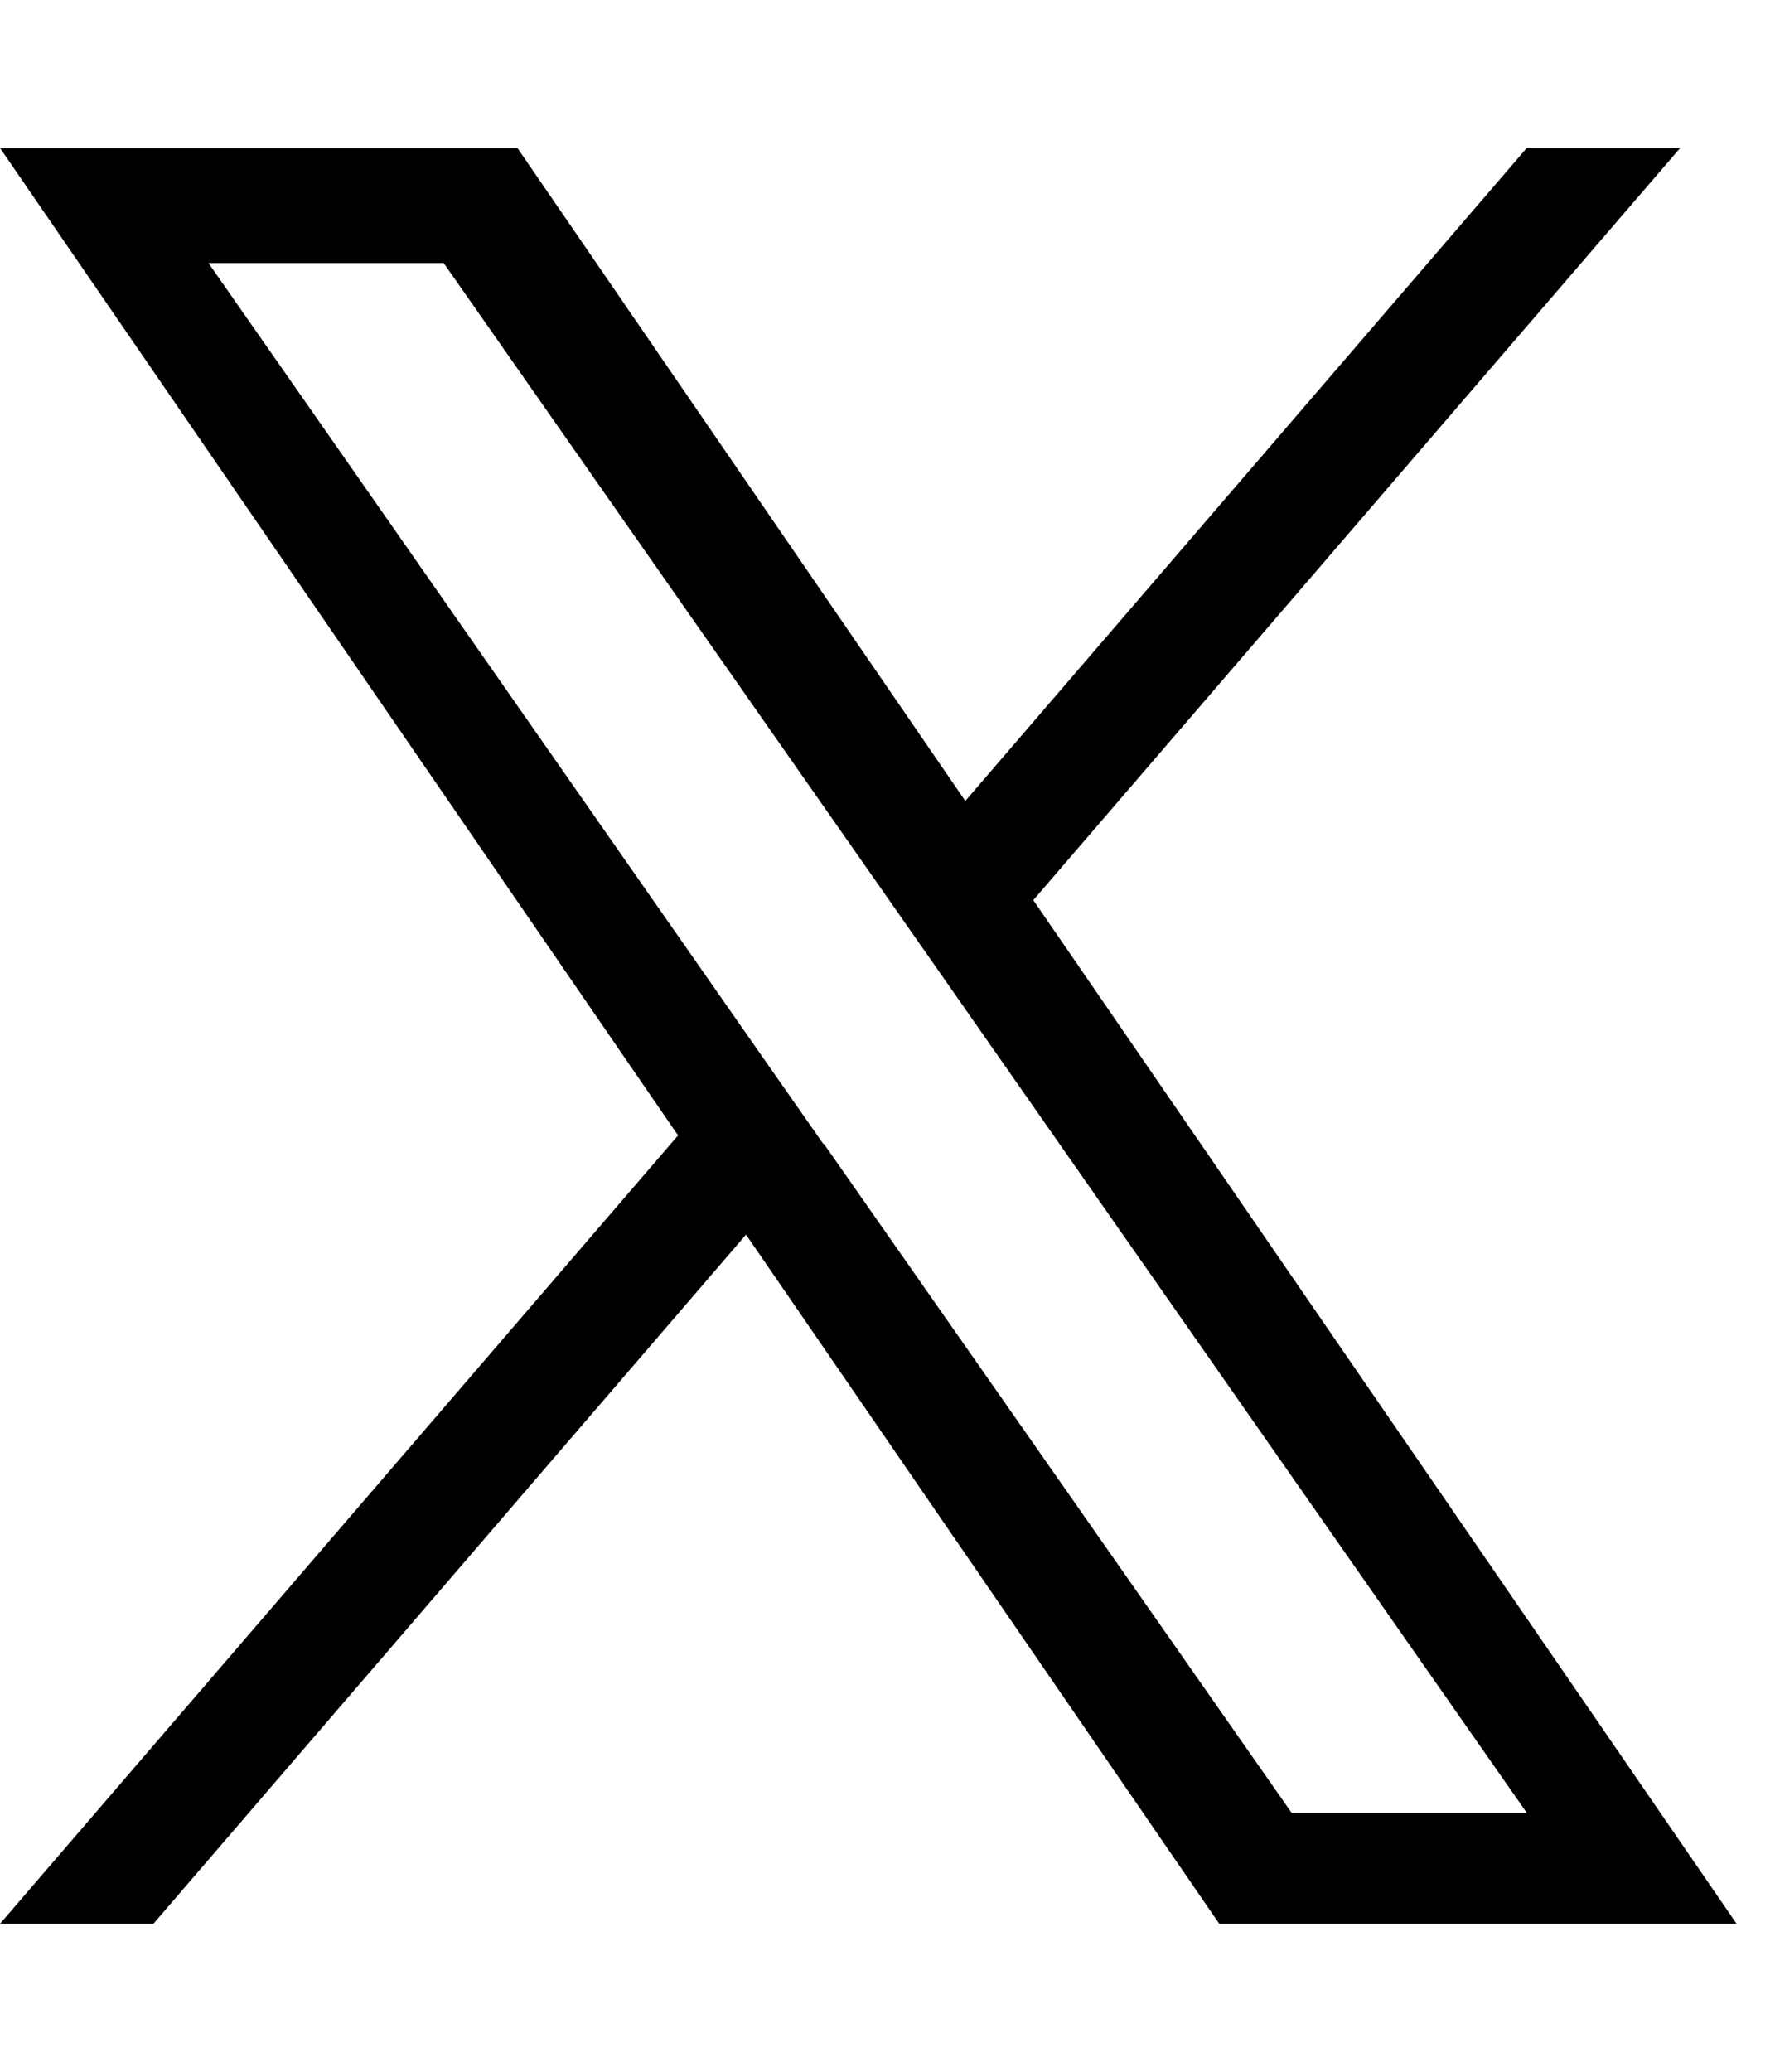
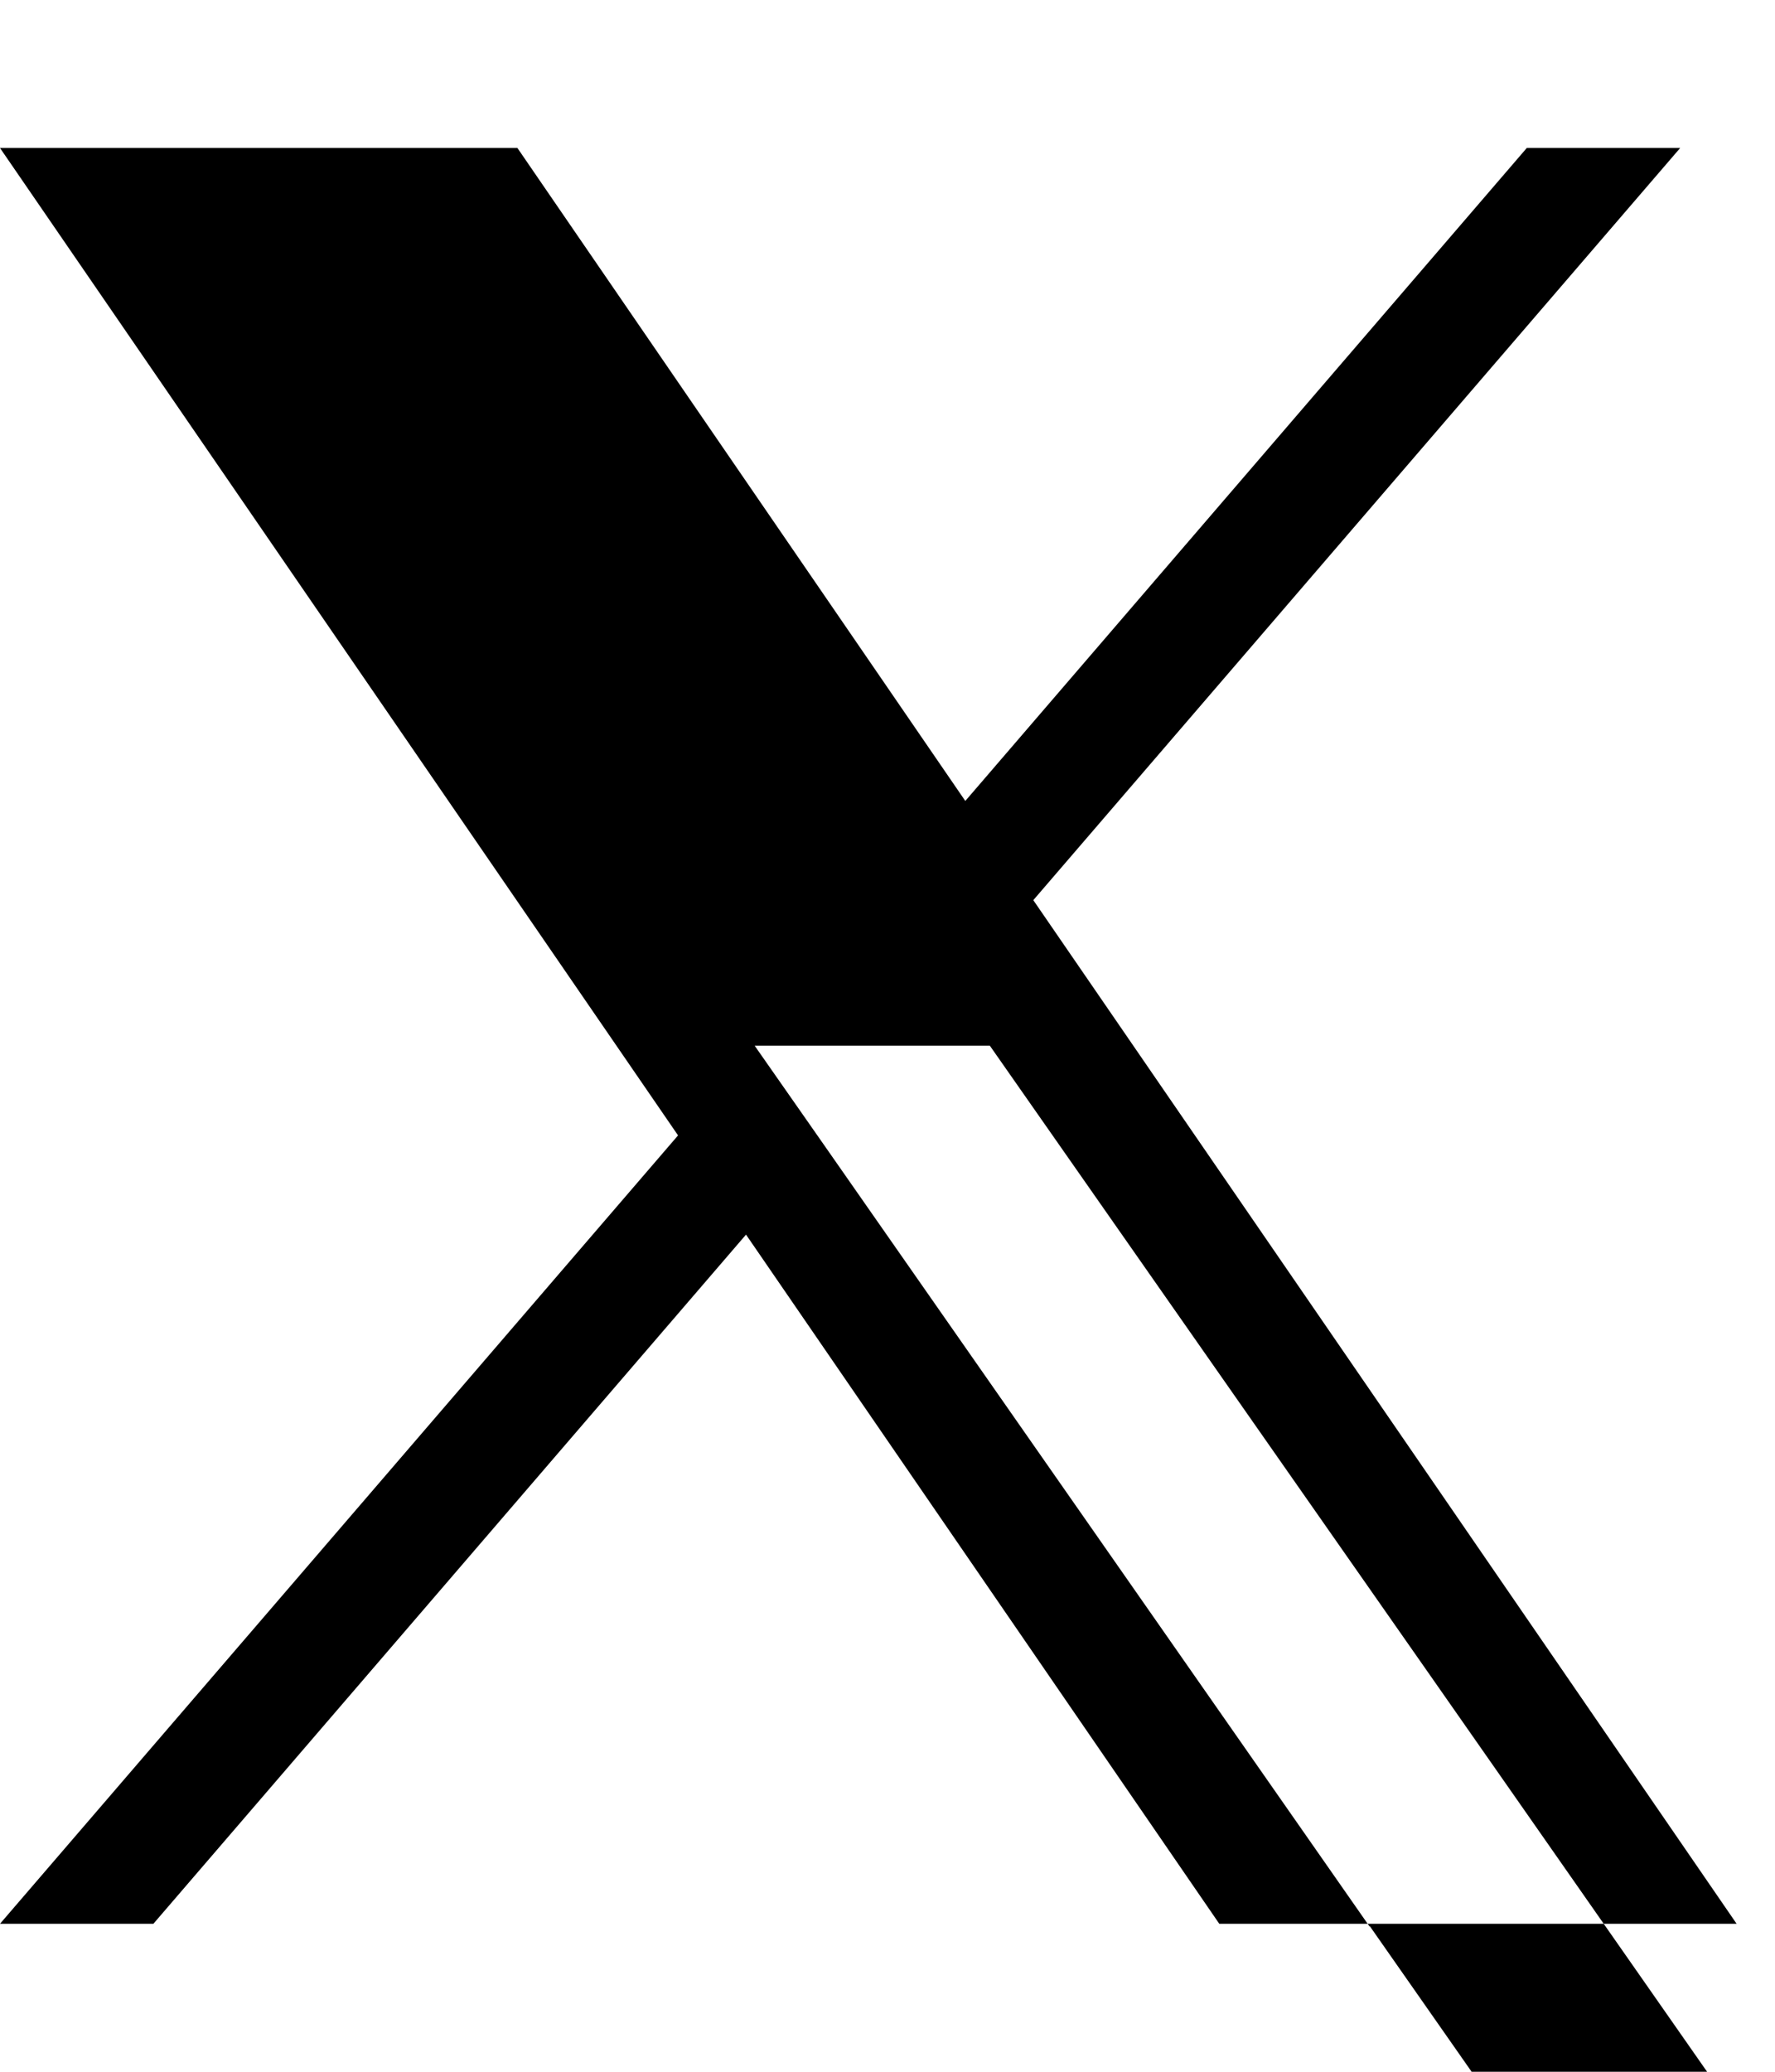
<svg xmlns="http://www.w3.org/2000/svg" width="24" height="28" viewBox="0 0 24 28" fill="none">
-   <path d="M13.972 12.165L22.718 2h-2.074l-7.592 8.825L6.996 2H0l9.168 13.345L0 26h2.074l8.013-9.314L16.486 26h6.995l-9.51-13.835zm-2.838 3.298l-.93-1.33L2.819 3.555h3.18l5.968 8.531.93 1.33 7.748 11.086h-3.18l-6.33-9.05v.01z" fill="#000" />
+   <path d="M13.972 12.165L22.718 2h-2.074l-7.592 8.825L6.996 2H0l9.168 13.345L0 26h2.074l8.013-9.314L16.486 26h6.995l-9.51-13.835zm-2.838 3.298l-.93-1.33h3.18l5.968 8.531.93 1.33 7.748 11.086h-3.18l-6.33-9.05v.01z" fill="#000" />
</svg>